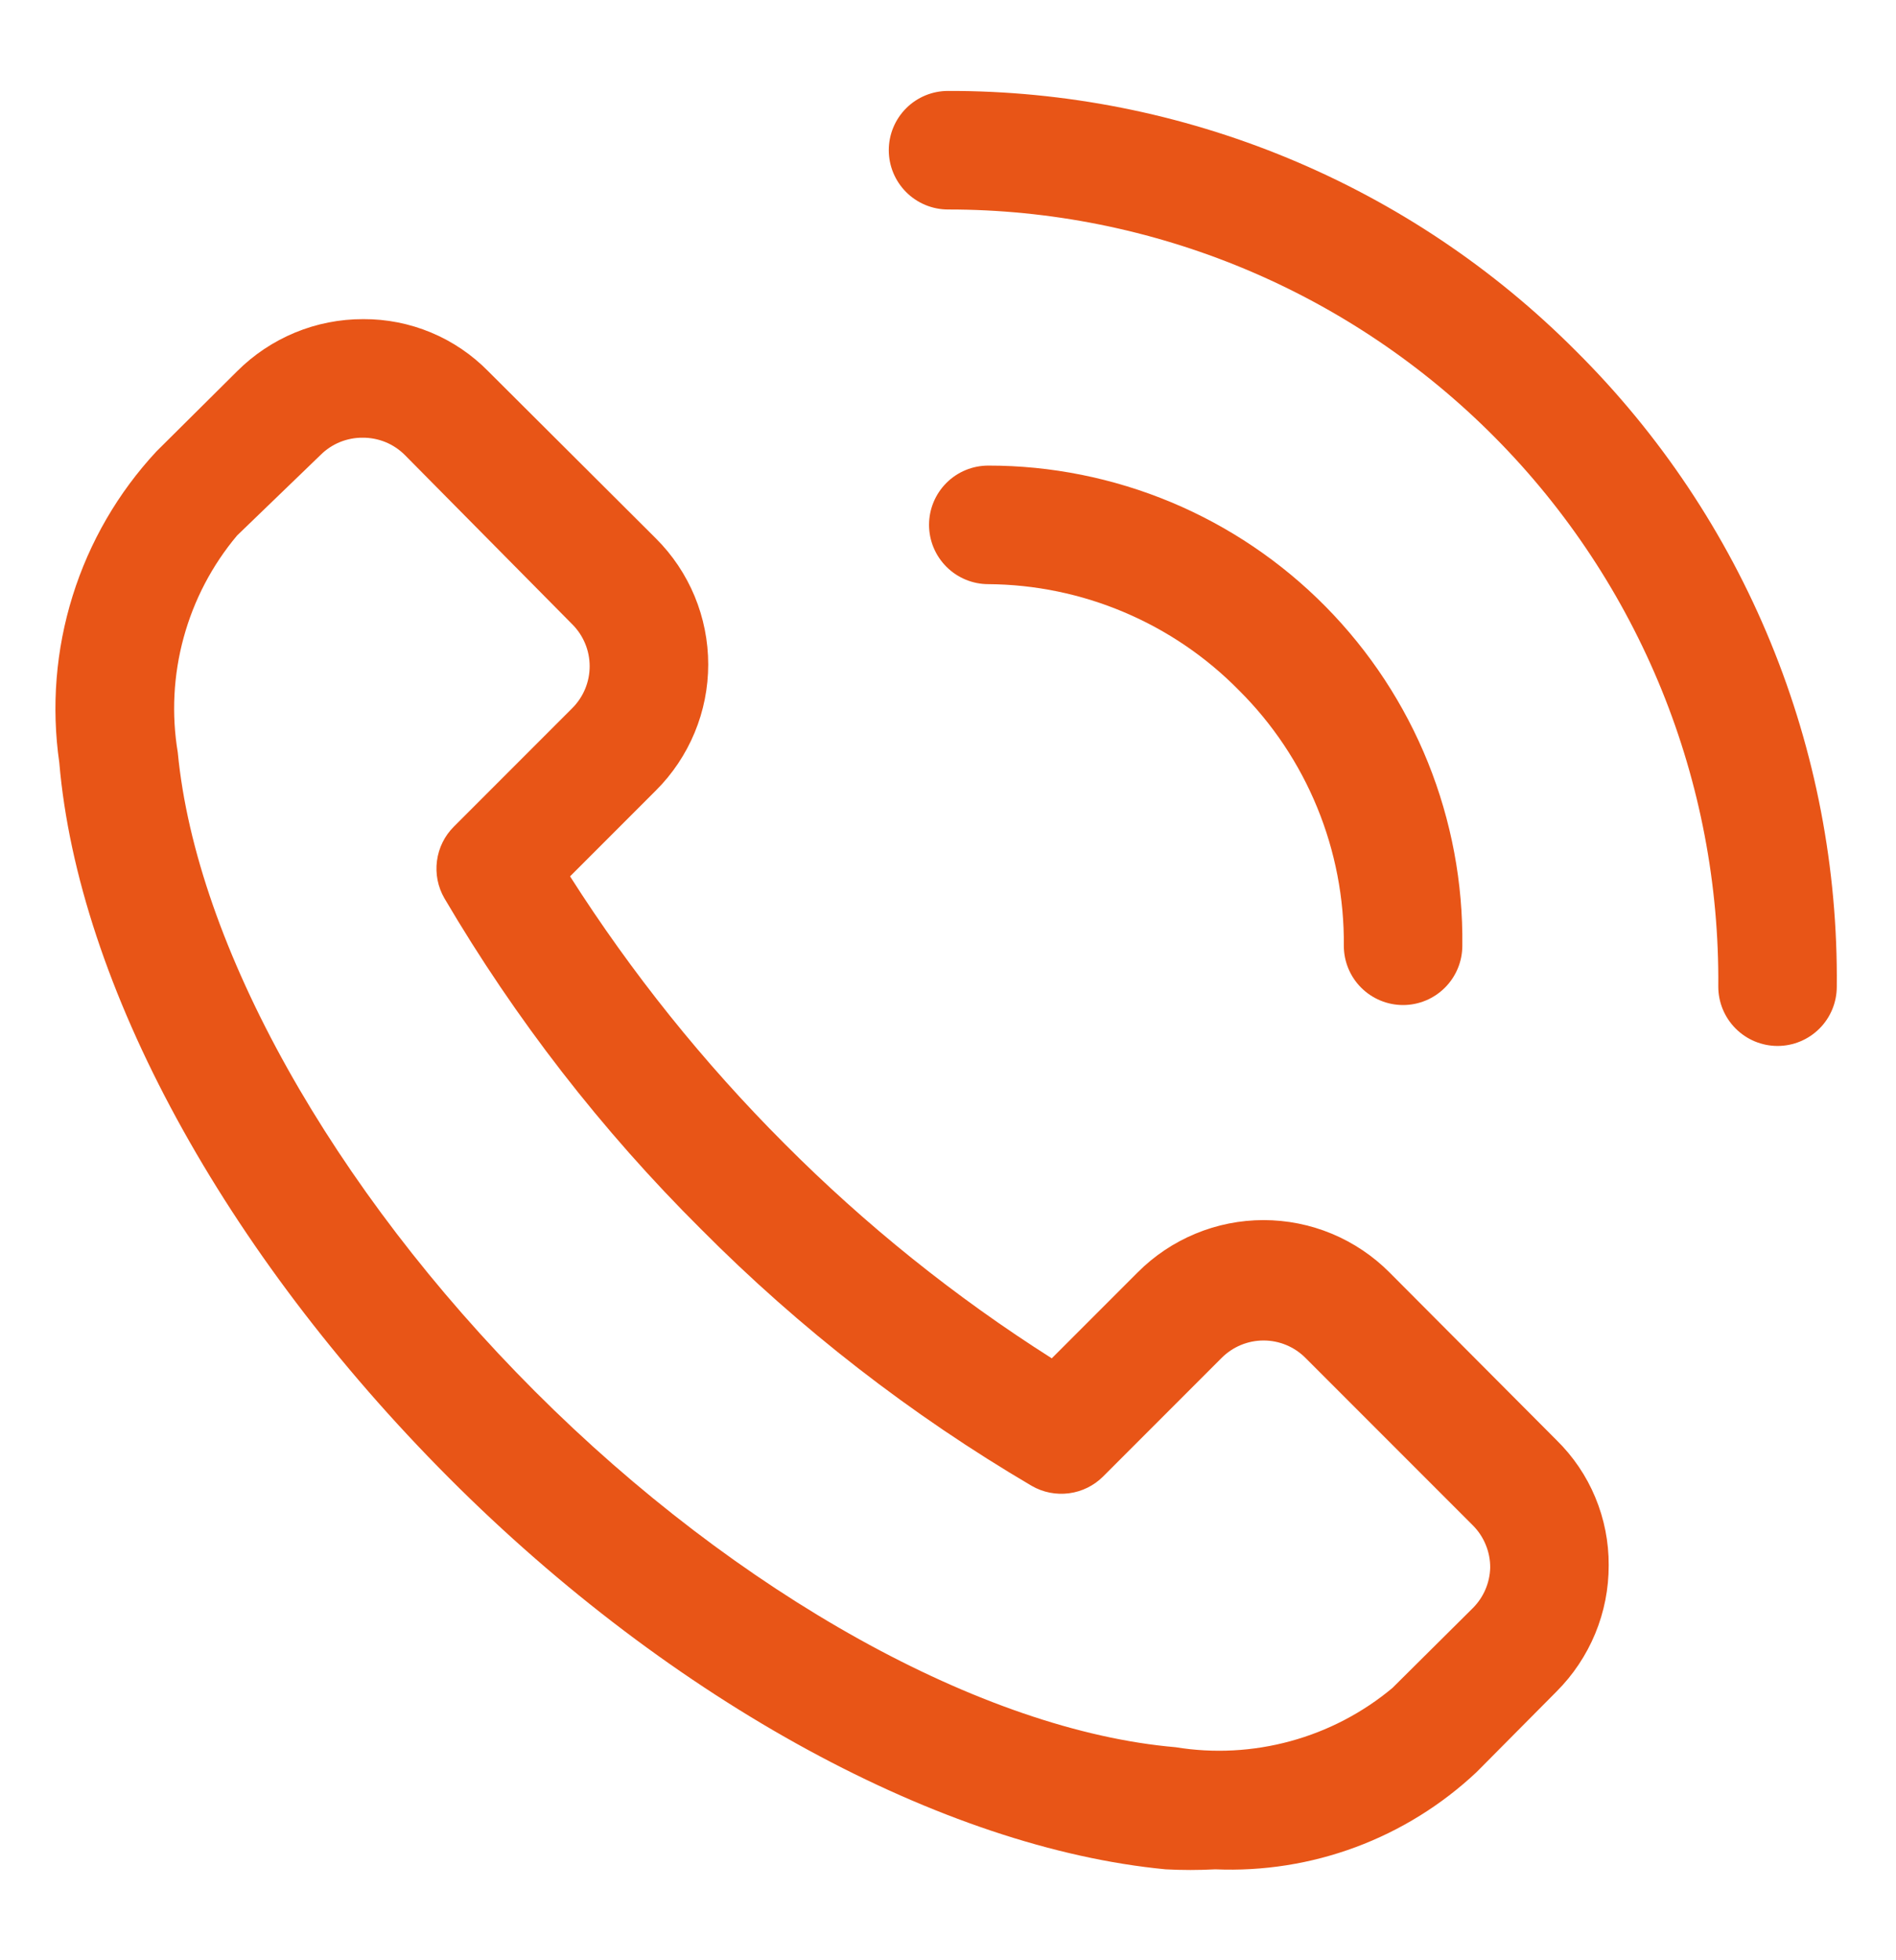
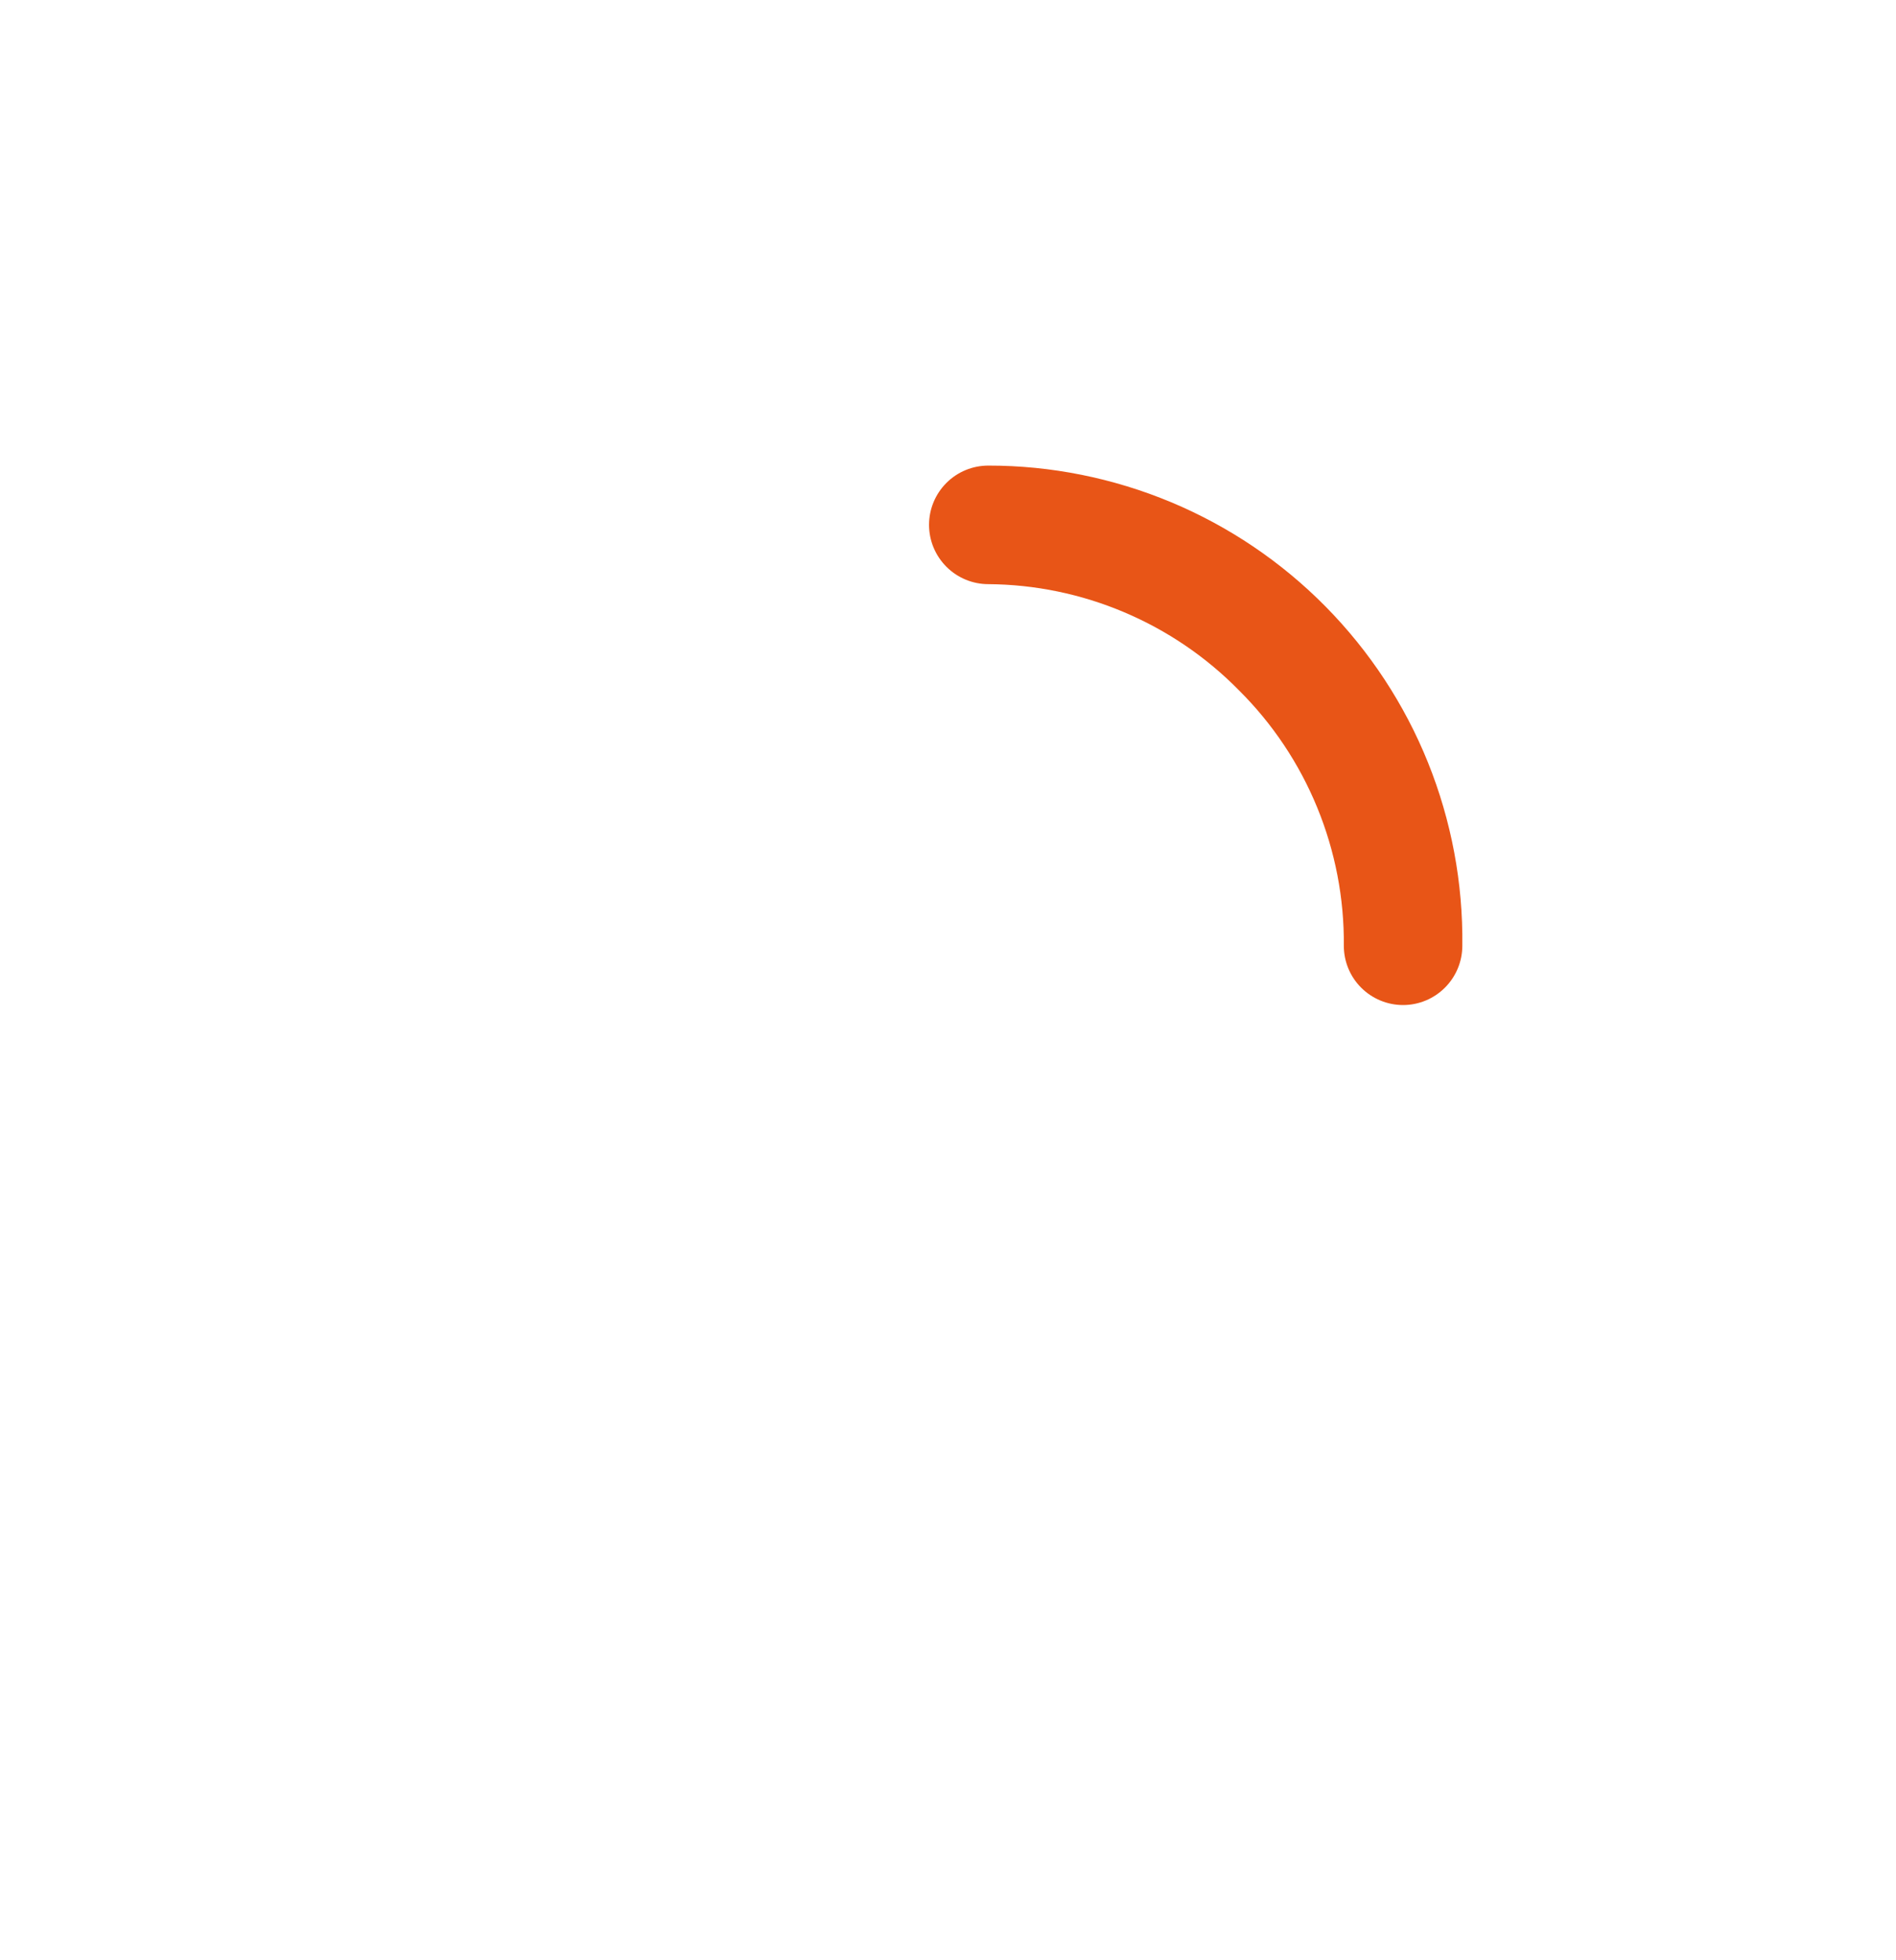
<svg xmlns="http://www.w3.org/2000/svg" width="30" height="31" viewBox="0 0 30 31" fill="none">
-   <path d="M21.985 20.122C21.724 19.86 21.413 19.652 21.072 19.51C20.73 19.368 20.363 19.295 19.993 19.295C19.623 19.295 19.256 19.368 18.915 19.51C18.573 19.652 18.262 19.86 18.001 20.122L16.642 21.481C15.111 20.51 13.693 19.372 12.413 18.087C11.132 16.806 9.994 15.388 9.02 13.859L10.379 12.5C10.641 12.239 10.849 11.928 10.991 11.586C11.133 11.245 11.206 10.878 11.206 10.508C11.206 10.138 11.133 9.771 10.991 9.429C10.849 9.087 10.641 8.777 10.379 8.516L7.726 5.872C7.468 5.609 7.16 5.4 6.821 5.259C6.481 5.117 6.116 5.045 5.748 5.047C5.377 5.046 5.01 5.118 4.667 5.26C4.324 5.402 4.013 5.61 3.751 5.872L2.476 7.138C1.868 7.791 1.415 8.572 1.149 9.424C0.883 10.276 0.811 11.176 0.938 12.059C1.238 15.575 3.545 19.803 7.098 23.366C10.651 26.928 14.926 29.225 18.442 29.562C18.704 29.576 18.967 29.576 19.229 29.562C19.986 29.594 20.741 29.475 21.451 29.211C22.161 28.947 22.811 28.544 23.363 28.025L24.629 26.75C24.891 26.488 25.099 26.177 25.241 25.834C25.383 25.491 25.455 25.124 25.454 24.753C25.456 24.385 25.384 24.02 25.242 23.68C25.101 23.34 24.892 23.033 24.629 22.775L21.985 20.122ZM23.307 25.428L22.032 26.694C21.561 27.087 21.01 27.374 20.419 27.535C19.826 27.697 19.207 27.73 18.601 27.631C15.554 27.369 11.673 25.212 8.467 22.006C5.26 18.8 3.104 14.947 2.813 11.9C2.712 11.294 2.744 10.674 2.906 10.082C3.068 9.489 3.356 8.939 3.751 8.469L5.073 7.194C5.16 7.107 5.264 7.038 5.379 6.991C5.493 6.945 5.615 6.921 5.738 6.922C5.862 6.921 5.984 6.945 6.098 6.991C6.213 7.038 6.316 7.107 6.404 7.194L9.057 9.875C9.232 10.051 9.33 10.288 9.33 10.536C9.33 10.784 9.232 11.021 9.057 11.197L7.182 13.072C7.035 13.218 6.941 13.408 6.914 13.614C6.887 13.819 6.928 14.027 7.032 14.206C8.155 16.117 9.519 17.876 11.092 19.438C12.653 21.01 14.412 22.374 16.323 23.497C16.502 23.601 16.71 23.642 16.916 23.615C17.121 23.588 17.311 23.494 17.457 23.347L19.332 21.472C19.508 21.297 19.745 21.199 19.993 21.199C20.241 21.199 20.478 21.297 20.654 21.472L23.307 24.125C23.394 24.213 23.463 24.317 23.509 24.431C23.556 24.545 23.58 24.667 23.579 24.791C23.573 25.03 23.476 25.258 23.307 25.428ZM24.938 5.553C23.636 4.245 22.087 3.208 20.381 2.502C18.675 1.796 16.847 1.434 15.001 1.438C14.752 1.438 14.514 1.536 14.338 1.712C14.162 1.888 14.063 2.126 14.063 2.375C14.063 2.624 14.162 2.862 14.338 3.038C14.514 3.214 14.752 3.313 15.001 3.313C16.61 3.312 18.203 3.631 19.689 4.25C21.174 4.869 22.522 5.776 23.655 6.919C24.788 8.061 25.684 9.417 26.291 10.908C26.897 12.398 27.202 13.994 27.188 15.603C27.188 15.852 27.287 16.09 27.463 16.266C27.639 16.442 27.877 16.541 28.126 16.541C28.375 16.541 28.613 16.442 28.789 16.266C28.965 16.09 29.063 15.852 29.063 15.603C29.081 13.738 28.726 11.887 28.017 10.161C27.309 8.435 26.262 6.868 24.938 5.553Z" fill="#E85517" />
  <path d="M19.603 10.916C20.135 11.444 20.556 12.074 20.841 12.768C21.126 13.462 21.27 14.206 21.263 14.956C21.263 15.205 21.361 15.443 21.537 15.619C21.713 15.795 21.952 15.894 22.2 15.894C22.449 15.894 22.687 15.795 22.863 15.619C23.039 15.443 23.138 15.205 23.138 14.956C23.15 13.963 22.965 12.978 22.594 12.057C22.223 11.137 21.672 10.299 20.974 9.592C20.277 8.886 19.446 8.325 18.53 7.942C17.613 7.56 16.631 7.362 15.638 7.363C15.389 7.363 15.151 7.461 14.975 7.637C14.799 7.813 14.7 8.051 14.7 8.3C14.7 8.549 14.799 8.787 14.975 8.963C15.151 9.139 15.389 9.238 15.638 9.238C16.377 9.243 17.107 9.394 17.787 9.682C18.468 9.97 19.085 10.389 19.603 10.916Z" fill="#E85517" />
</svg>